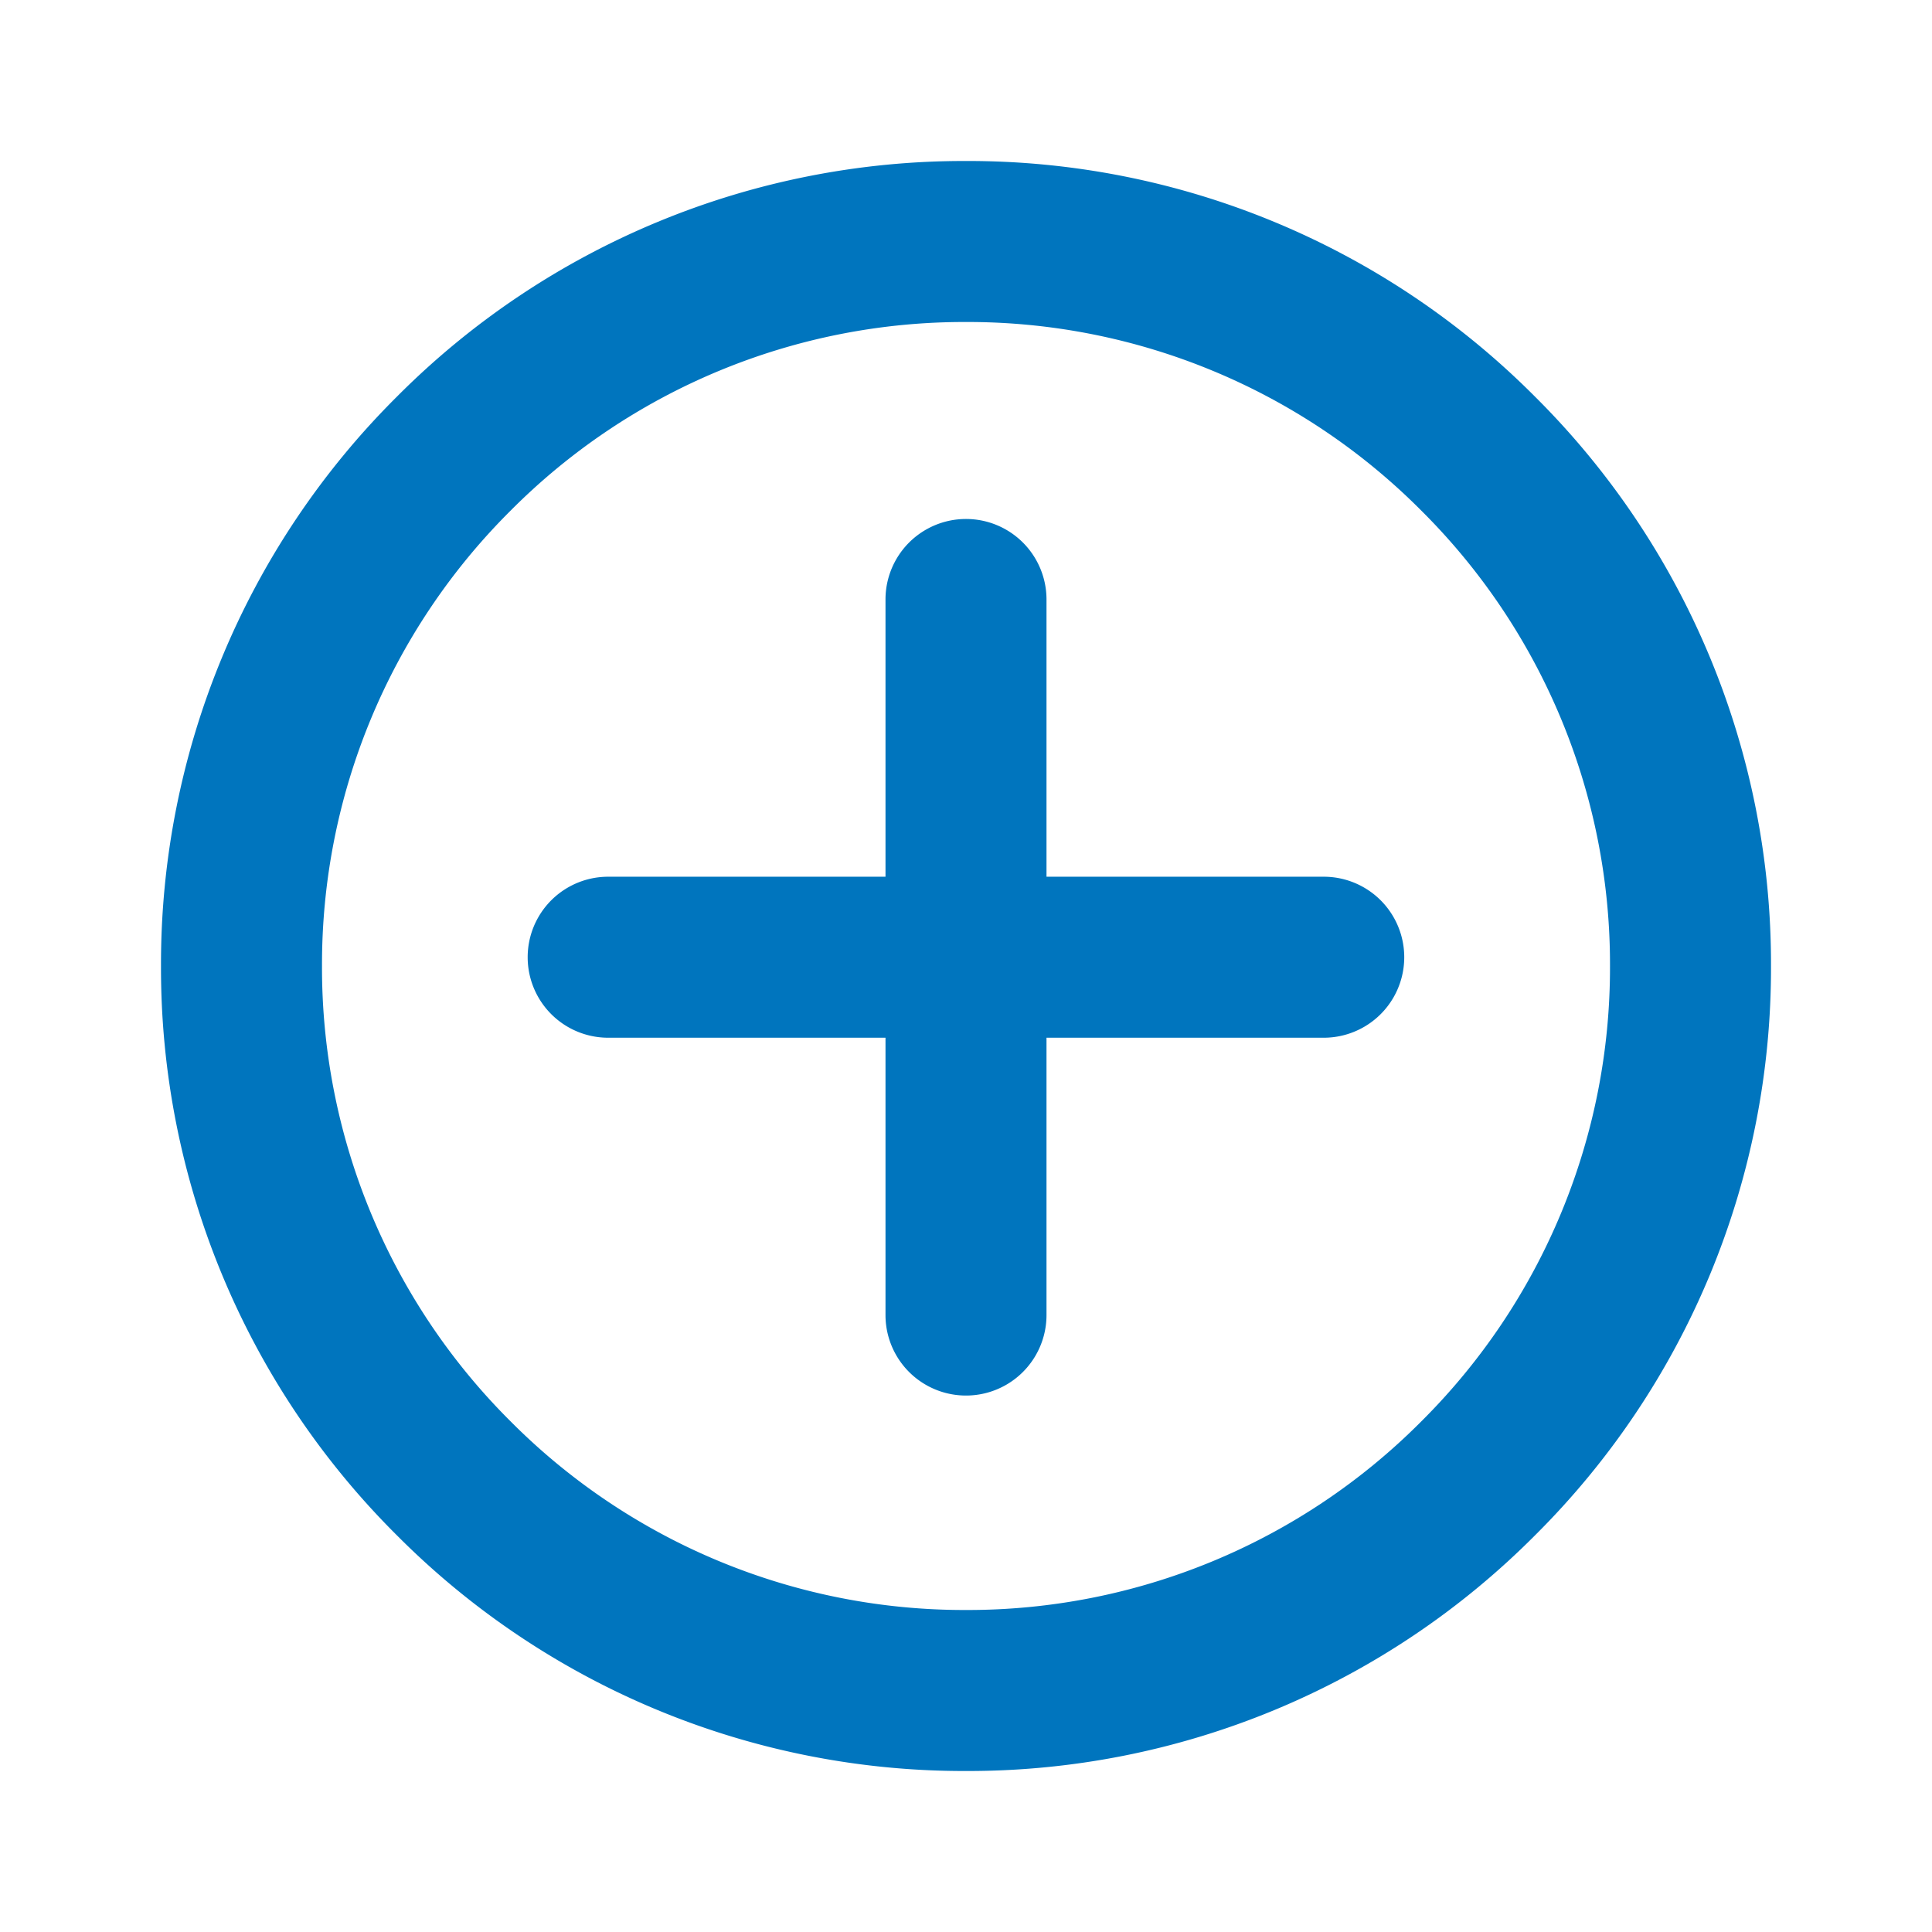
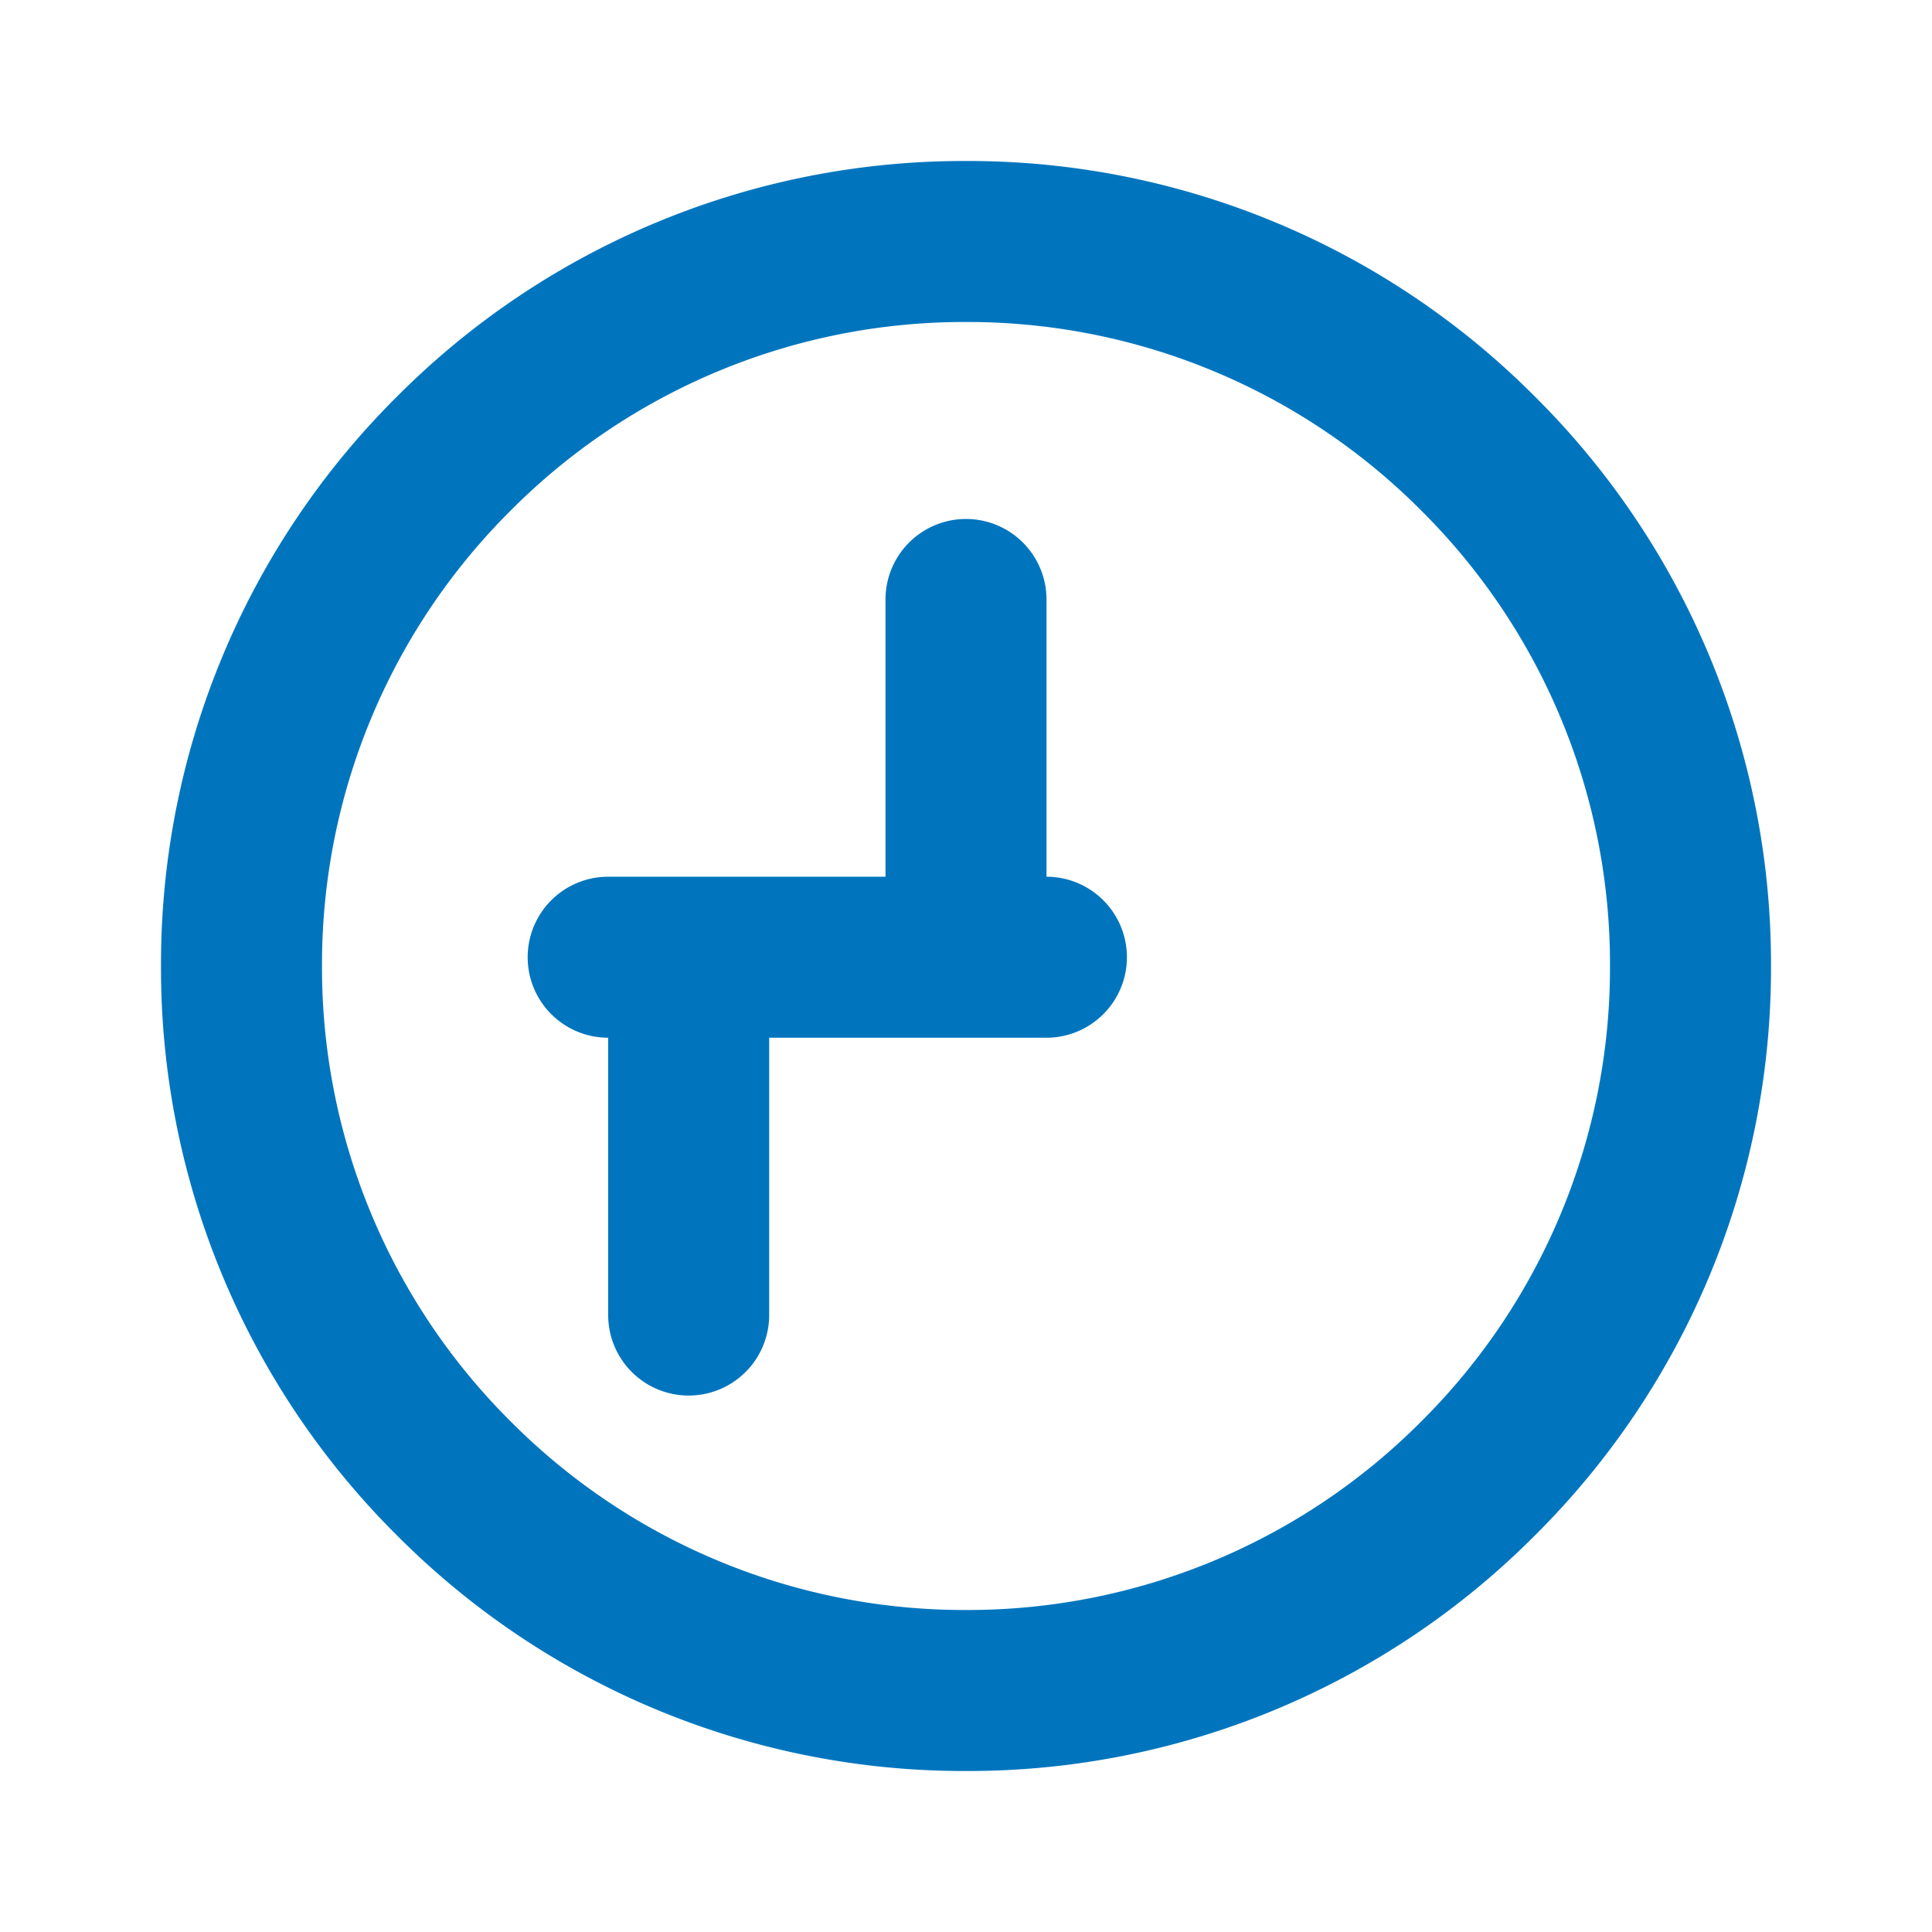
<svg xmlns="http://www.w3.org/2000/svg" width="24" height="24">
-   <path d="M16.444 10.891H13V7.447a1 1 0 1 0-2 0v3.444H7.555a1 1 0 0 0 0 2H11v3.445a1 1 0 1 0 2 0v-3.445h3.444a1 1 0 0 0 0-2M12 4a7.948 7.948 0 0 0-5.657 2.343A7.948 7.948 0 0 0 4 12a7.95 7.95 0 0 0 2.343 5.657A7.948 7.948 0 0 0 12 20a7.947 7.947 0 0 0 5.656-2.343A7.946 7.946 0 0 0 20 12a7.944 7.944 0 0 0-2.344-5.657A7.947 7.947 0 0 0 12 4m0 18a9.934 9.934 0 0 1-7.071-2.929A9.934 9.934 0 0 1 2 12a9.934 9.934 0 0 1 2.929-7.071A9.934 9.934 0 0 1 12 2a9.93 9.93 0 0 1 7.07 2.929A9.93 9.93 0 0 1 22 12a9.93 9.93 0 0 1-2.93 7.071A9.93 9.93 0 0 1 12 22" fill="#0075BE" fill-rule="evenodd" />
+   <path d="M16.444 10.891H13V7.447a1 1 0 1 0-2 0v3.444H7.555a1 1 0 0 0 0 2v3.445a1 1 0 1 0 2 0v-3.445h3.444a1 1 0 0 0 0-2M12 4a7.948 7.948 0 0 0-5.657 2.343A7.948 7.948 0 0 0 4 12a7.95 7.95 0 0 0 2.343 5.657A7.948 7.948 0 0 0 12 20a7.947 7.947 0 0 0 5.656-2.343A7.946 7.946 0 0 0 20 12a7.944 7.944 0 0 0-2.344-5.657A7.947 7.947 0 0 0 12 4m0 18a9.934 9.934 0 0 1-7.071-2.929A9.934 9.934 0 0 1 2 12a9.934 9.934 0 0 1 2.929-7.071A9.934 9.934 0 0 1 12 2a9.93 9.93 0 0 1 7.07 2.929A9.93 9.93 0 0 1 22 12a9.93 9.93 0 0 1-2.93 7.071A9.93 9.93 0 0 1 12 22" fill="#0075BE" fill-rule="evenodd" />
</svg>